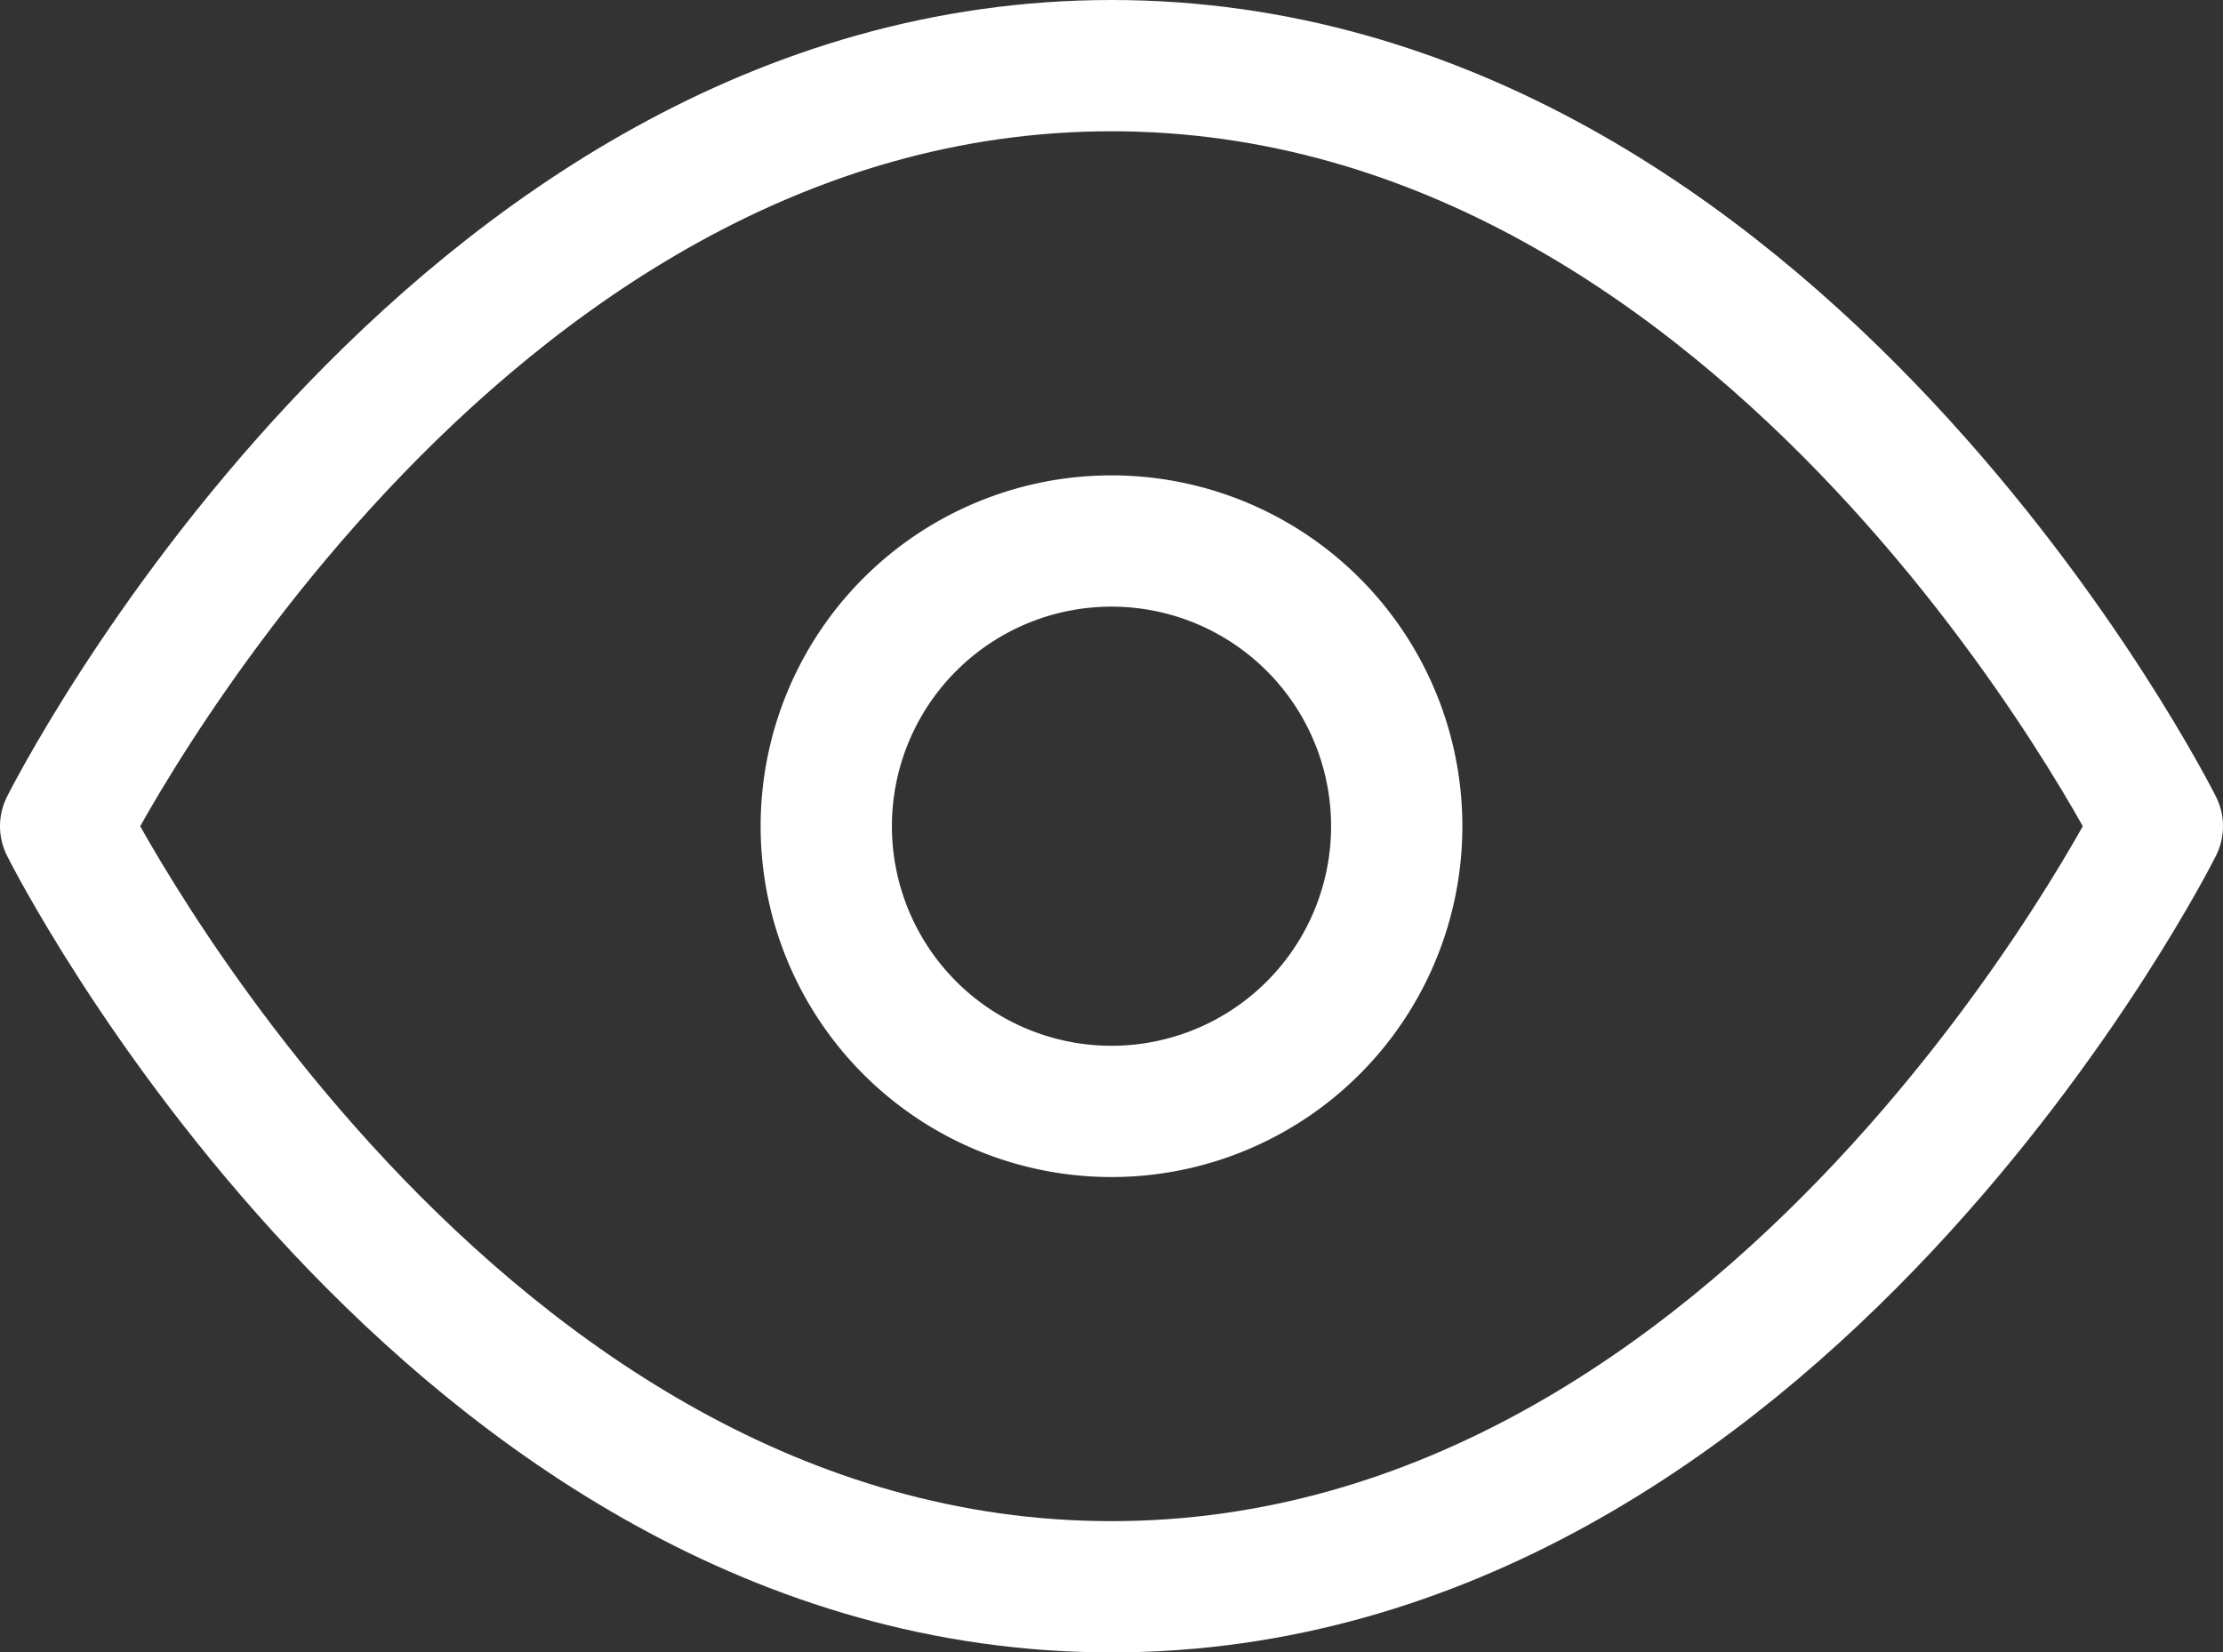
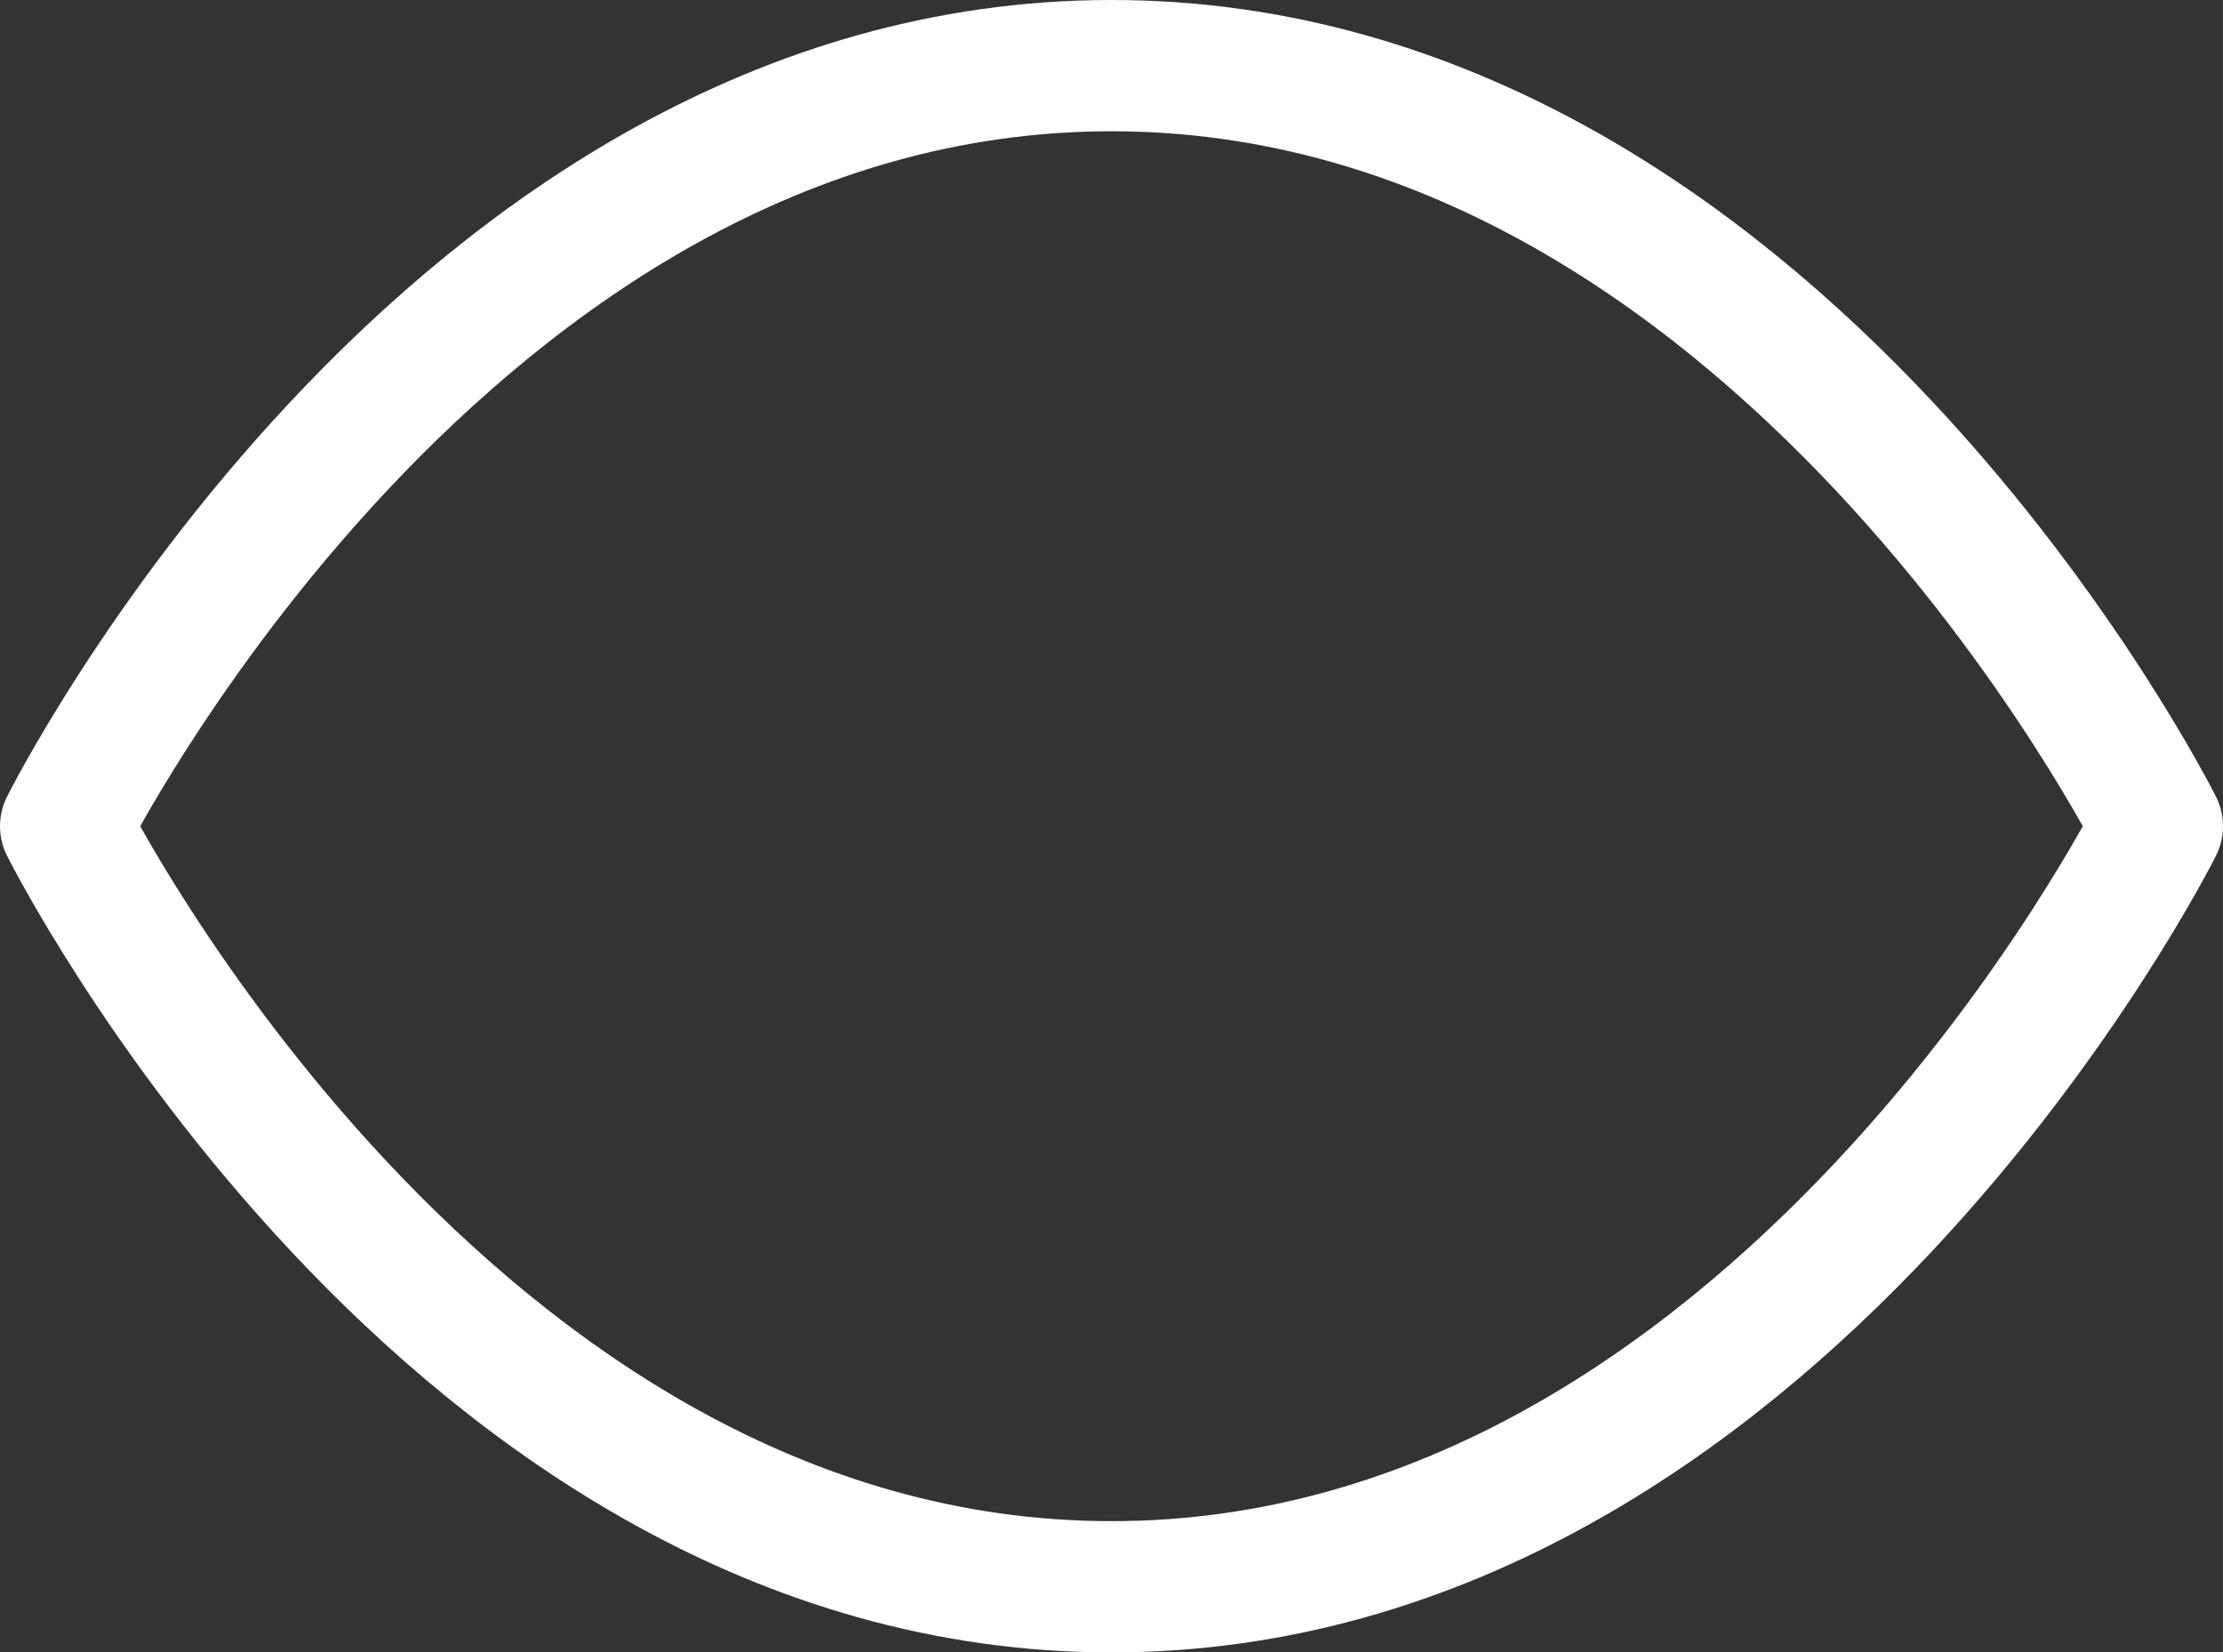
<svg xmlns="http://www.w3.org/2000/svg" width="50.8" height="37.764" viewBox="0 0 50.8 37.764">
  <rect x="0" y="0" width="50.8" height="37.764" fill="#333333" stroke="none" />
  <g id="Icon_feather-eye" data-name="Icon feather-eye" transform="translate(0 -4.5)">
    <path id="Path_119" data-name="Path 119" d="M1.5,23.382S10.191,6,25.4,6,49.3,23.382,49.3,23.382,40.609,40.764,25.4,40.764,1.5,23.382,1.5,23.382Z" fill="none" stroke="#fff" stroke-linecap="round" stroke-linejoin="round" stroke-width="3" />
-     <path id="Path_120" data-name="Path 120" d="M26.536,20.018A6.518,6.518,0,1,1,20.018,13.5,6.518,6.518,0,0,1,26.536,20.018Z" transform="translate(5.382 3.364)" fill="none" stroke="#fff" stroke-linecap="round" stroke-linejoin="round" stroke-width="3" />
  </g>
</svg>